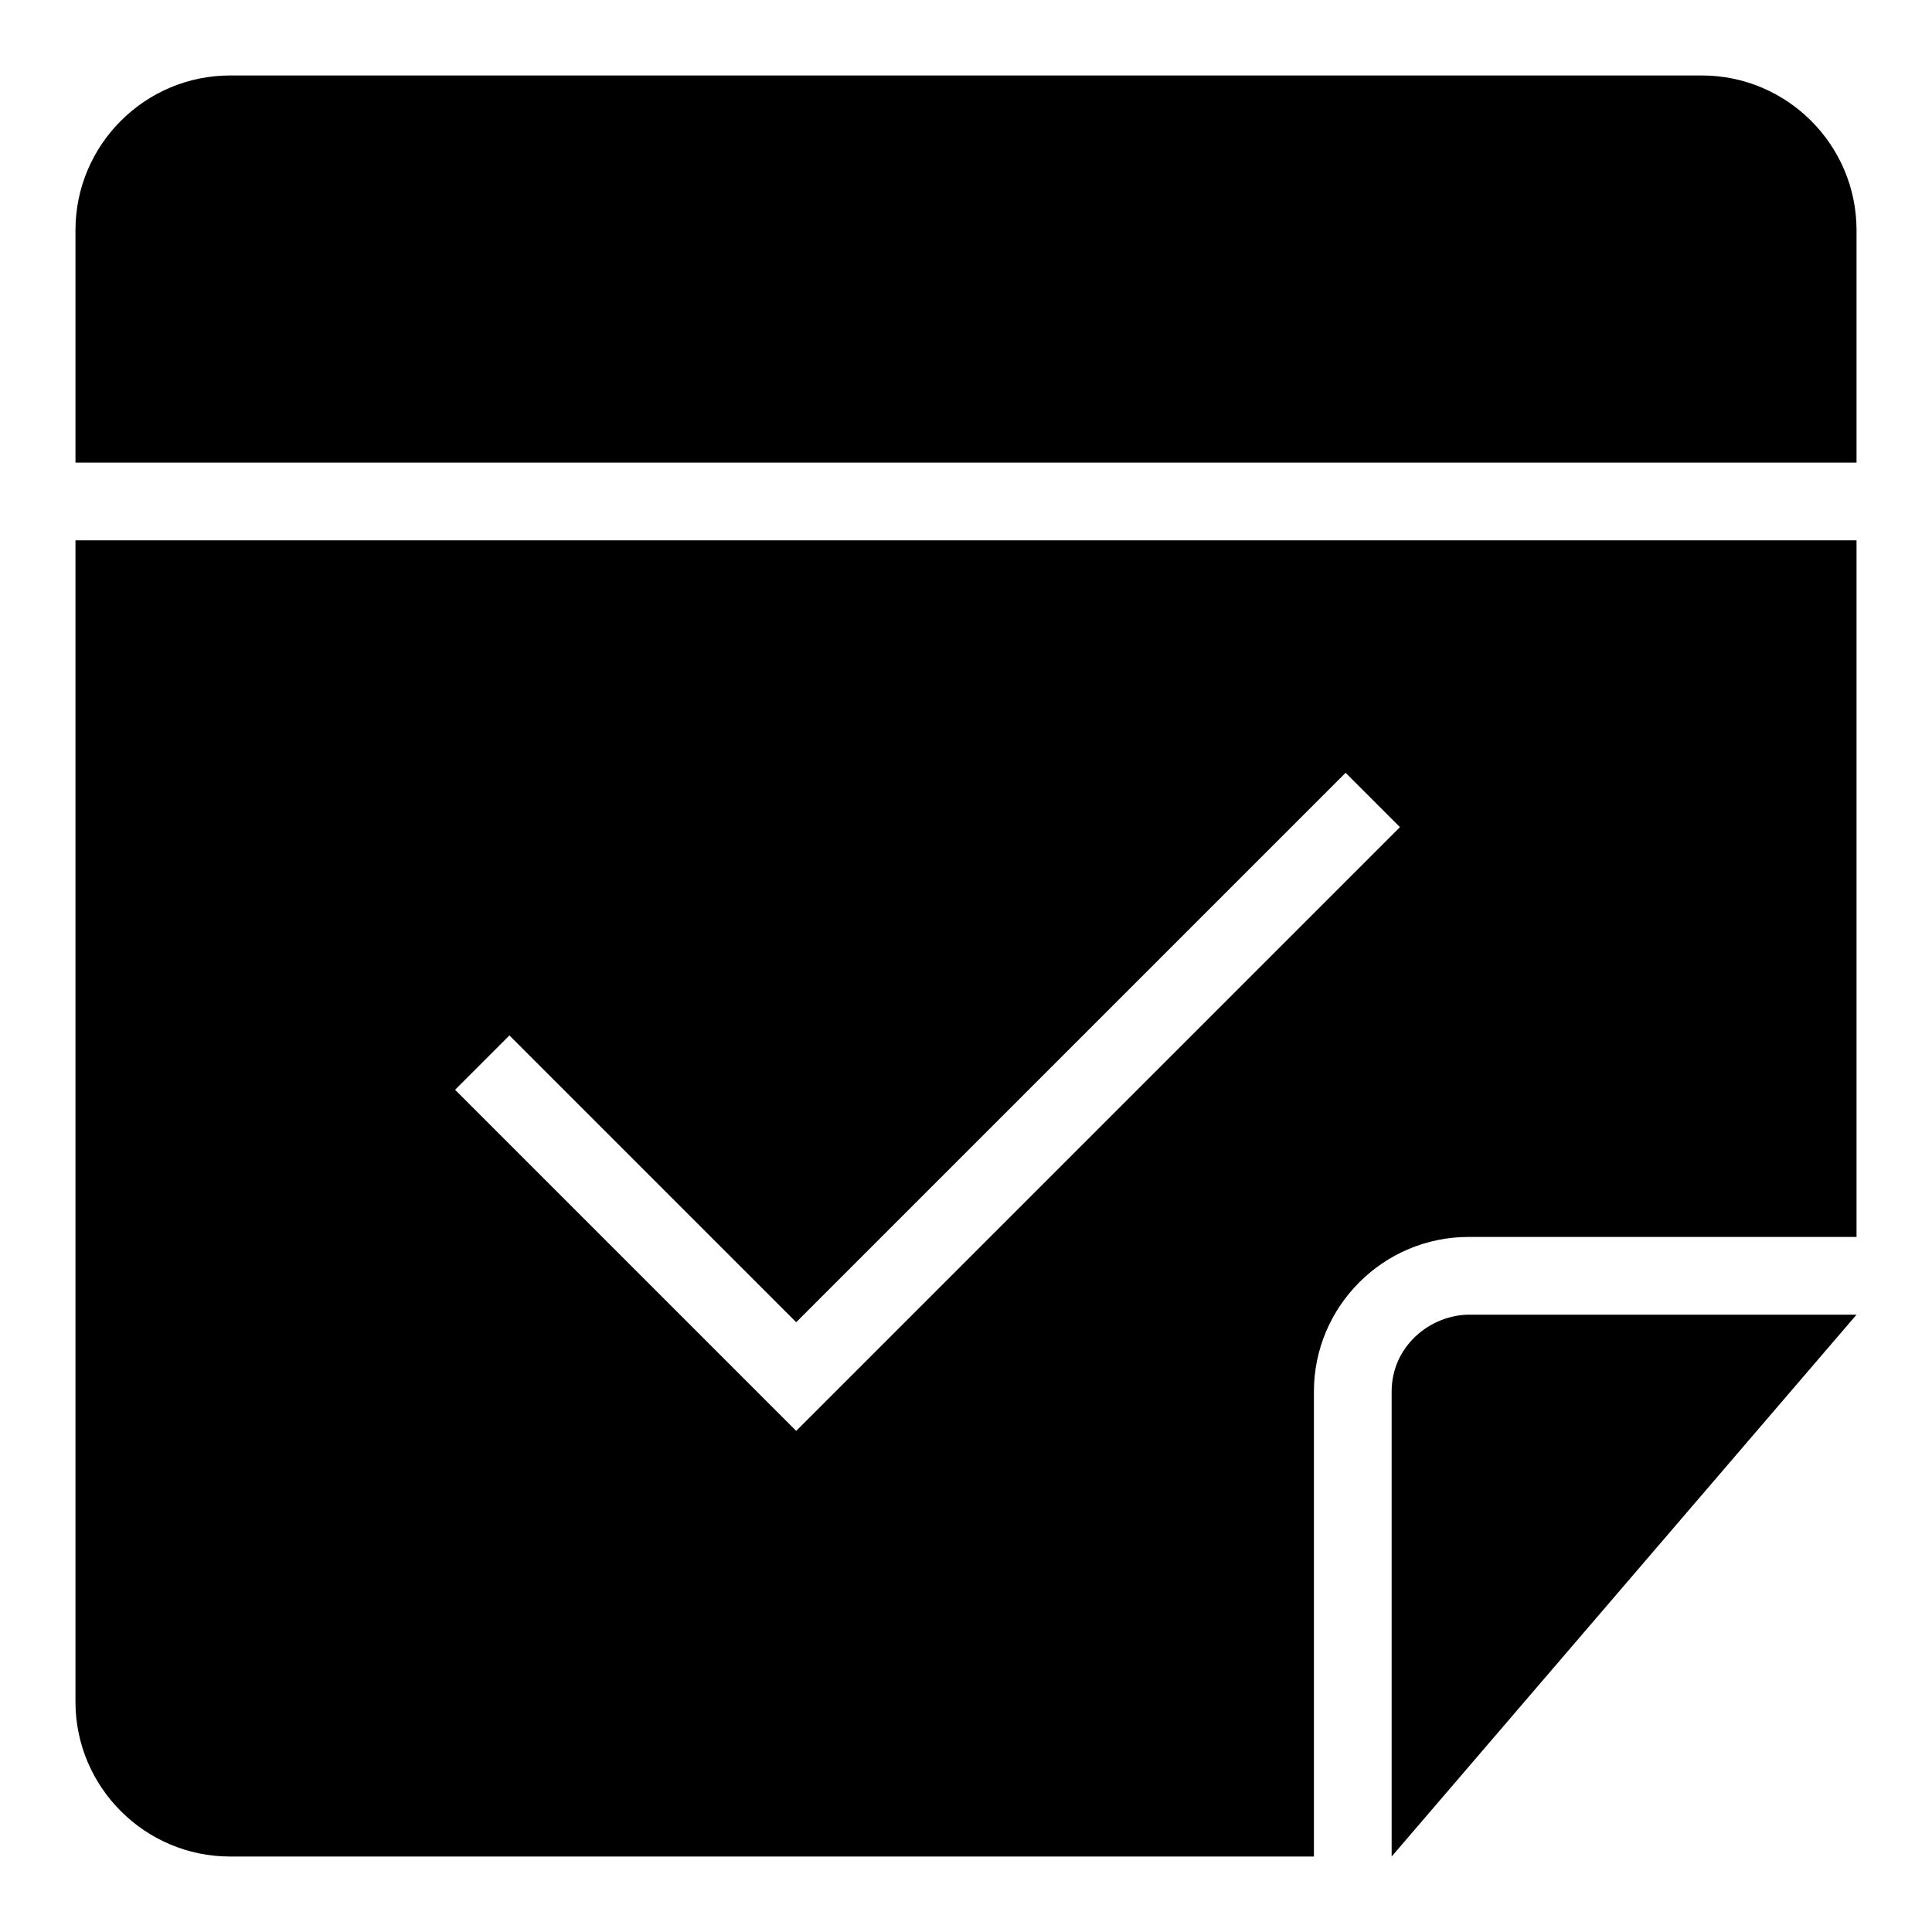
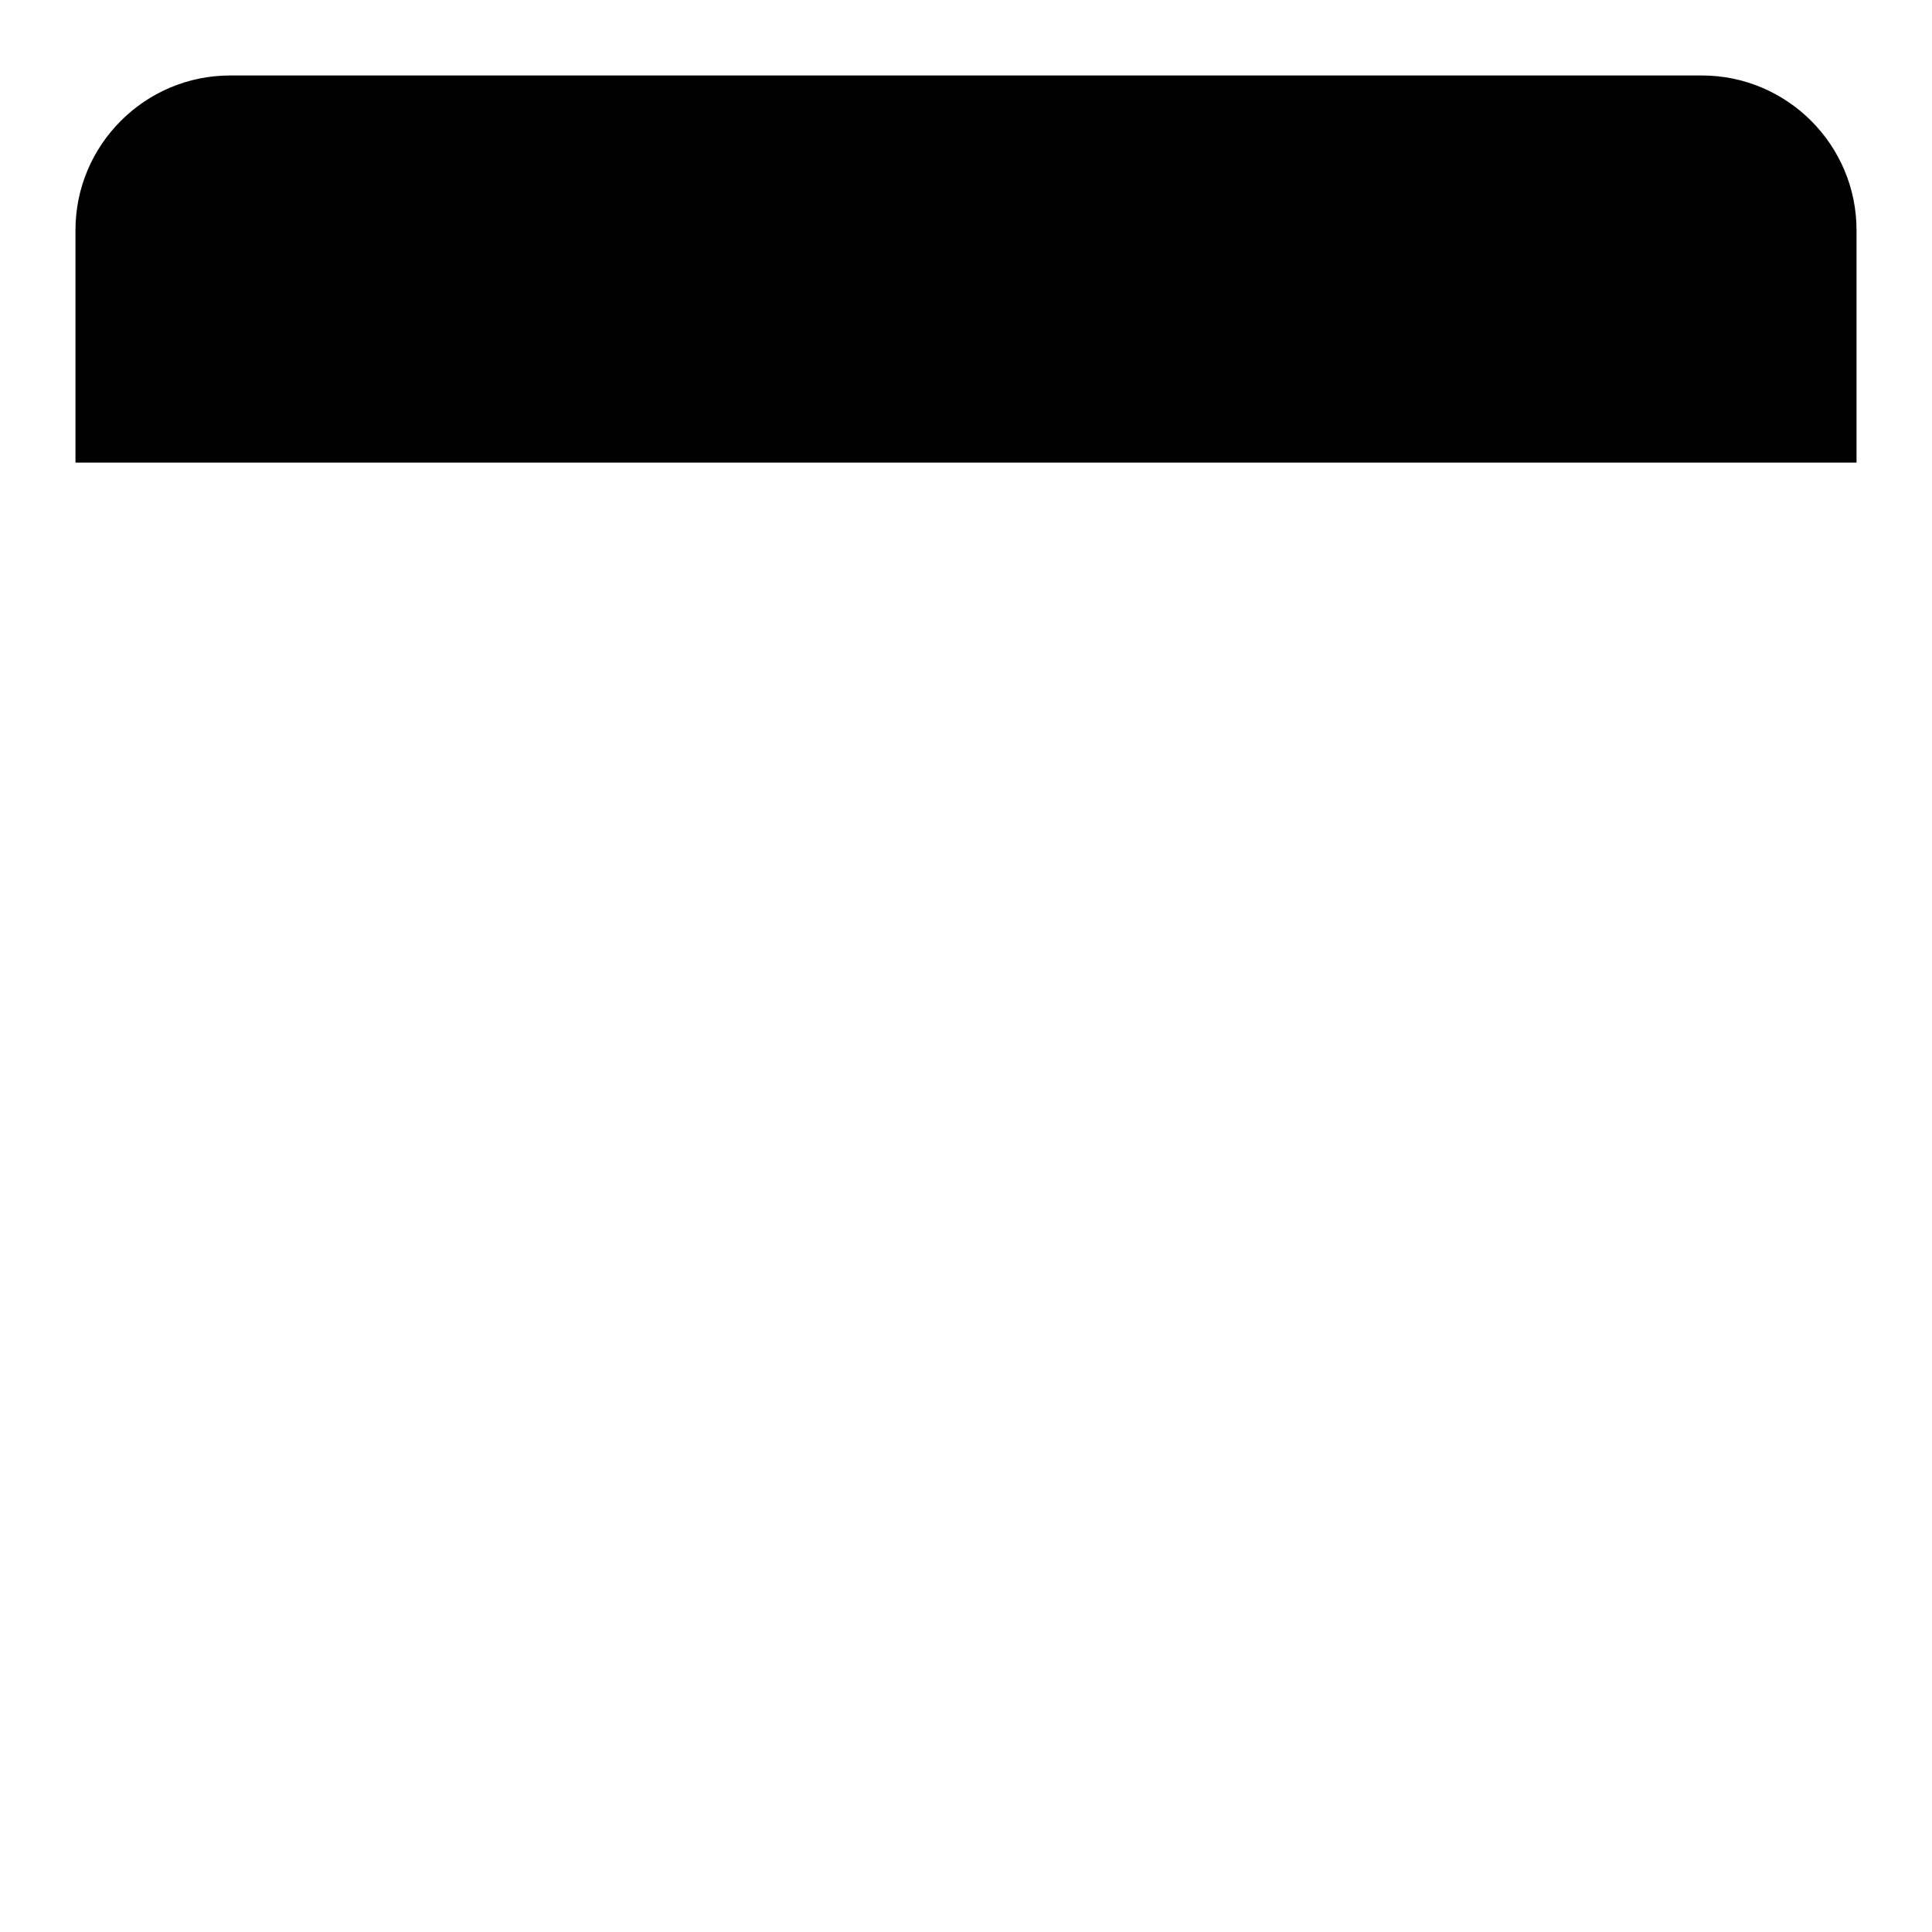
<svg xmlns="http://www.w3.org/2000/svg" version="1.1" x="0px" y="0px" viewBox="0 0 256 256" enable-background="new 0 0 256 256" xml:space="preserve">
  <g>
    <g>
      <g>
        <g>
-           <path fill="#000000" d="M184.4,184.4V246l61.6-71.8h-51.3C189.6,174.2,184.4,178.3,184.4,184.4z" />
          <path fill="#000000" d="M225.5,10h-195C19.2,10,10,19.2,10,30.5v30.8h236V30.5C246,19.2,236.8,10,225.5,10z" />
-           <path fill="#000000" d="M10,225.5c0,11.3,9.2,20.5,20.5,20.5h143.6v-61.6c0-11.3,9.2-20.5,20.5-20.5H246V71.6H10V225.5z M67.5,137.2l38,38l72.8-72.8l7.2,7.2l-80,80l-45.2-45.2L67.5,137.2z" />
        </g>
      </g>
      <g />
      <g />
      <g />
      <g />
      <g />
      <g />
      <g />
      <g />
      <g />
      <g />
      <g />
      <g />
      <g />
      <g />
      <g />
    </g>
  </g>
</svg>